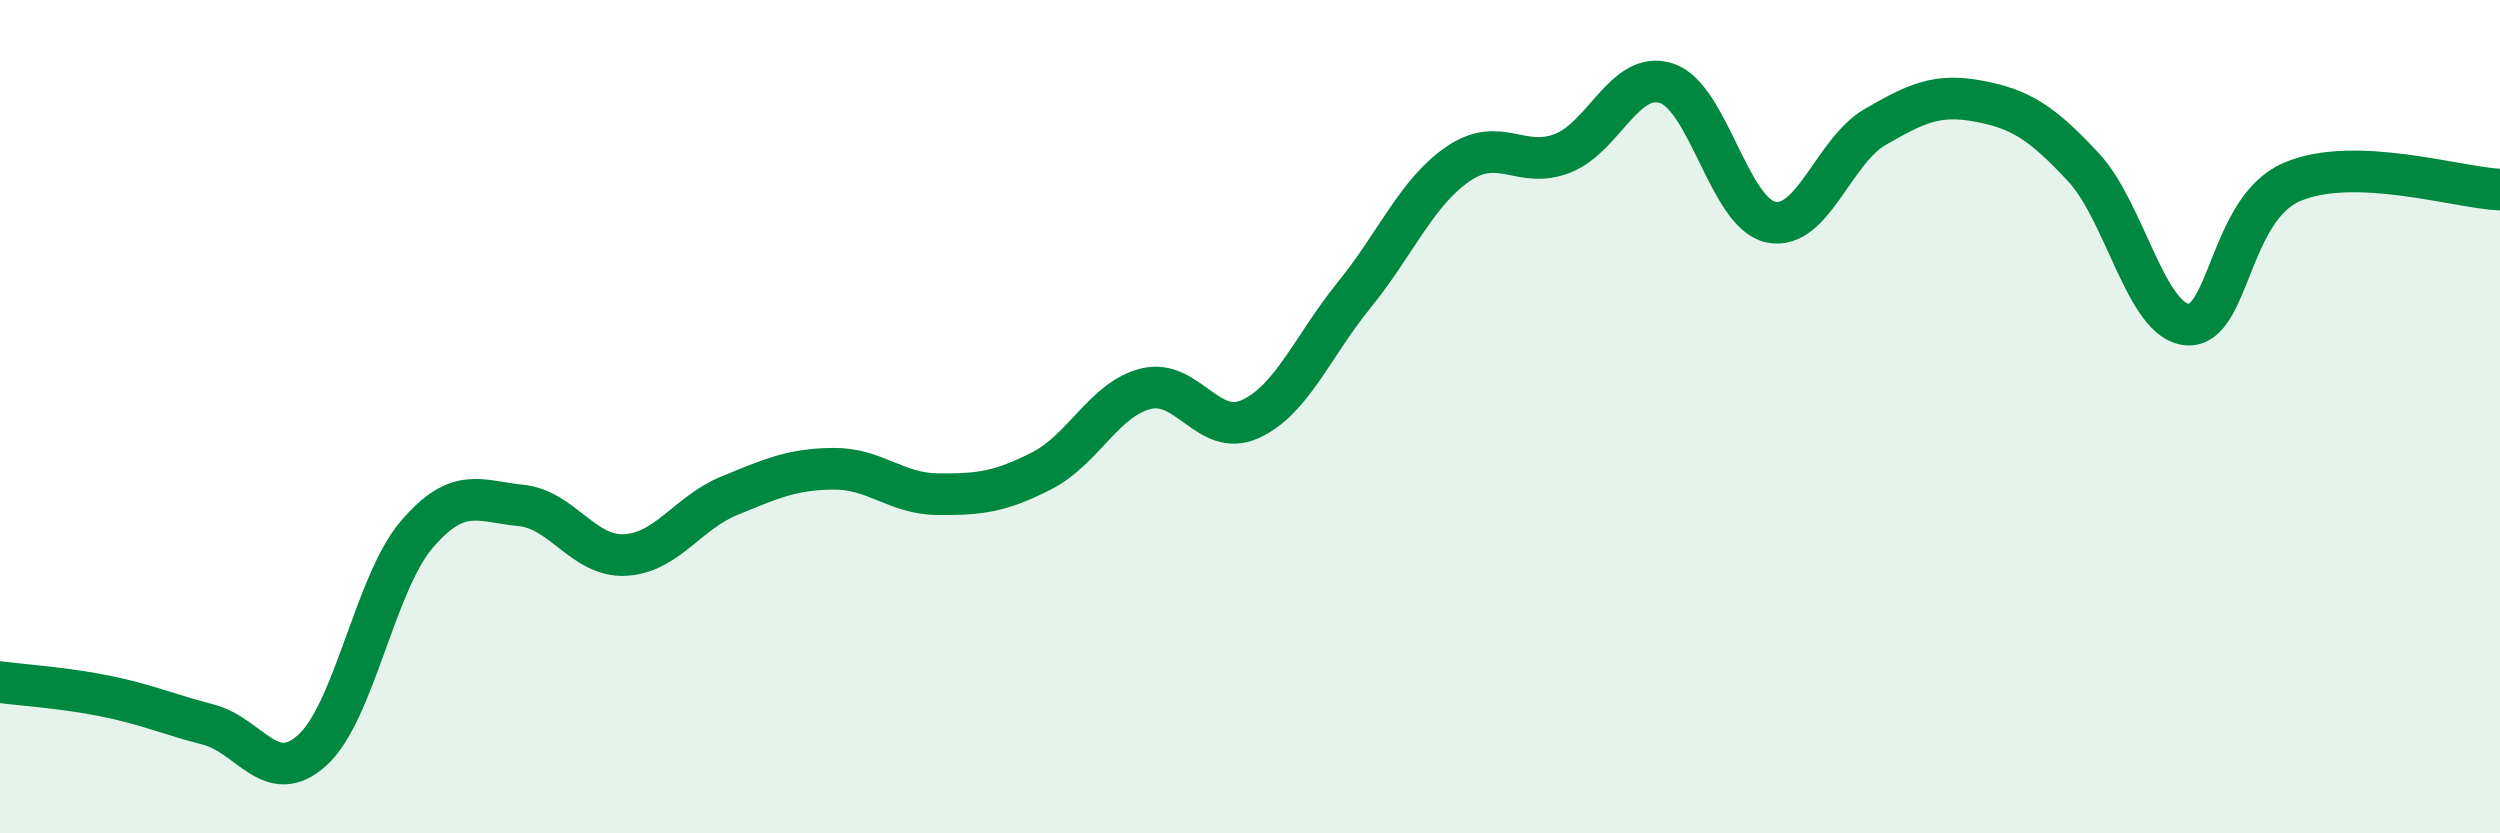
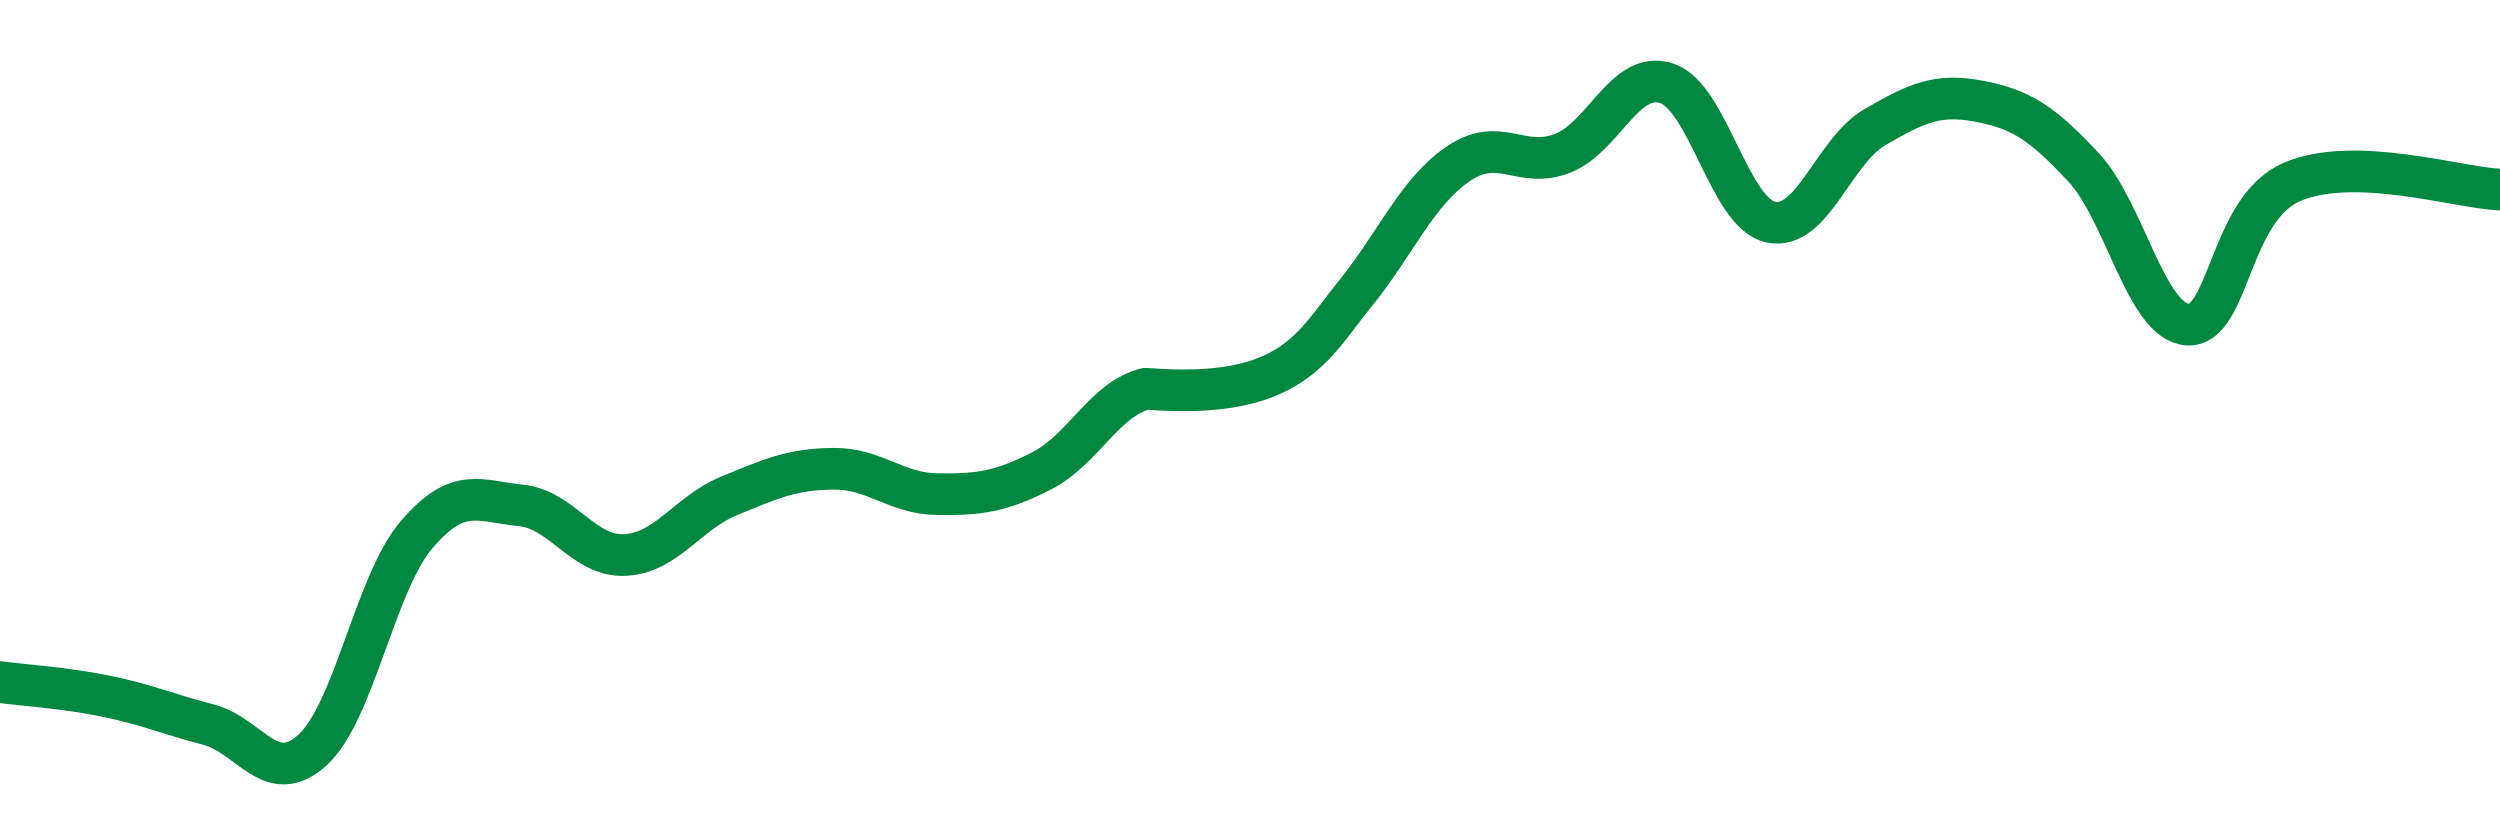
<svg xmlns="http://www.w3.org/2000/svg" width="60" height="20" viewBox="0 0 60 20">
-   <path d="M 0,16.37 C 0.5,16.44 1.5,16.5 2.5,16.7 C 3.5,16.9 4,17.13 5,17.39 C 6,17.65 6.5,18.91 7.5,18 C 8.5,17.09 9,14 10,12.83 C 11,11.66 11.5,12.03 12.5,12.13 C 13.5,12.23 14,13.37 15,13.32 C 16,13.27 16.5,12.31 17.5,11.9 C 18.5,11.49 19,11.26 20,11.25 C 21,11.24 21.5,11.85 22.5,11.86 C 23.5,11.87 24,11.81 25,11.3 C 26,10.79 26.5,9.58 27.5,9.33 C 28.5,9.08 29,10.51 30,10.06 C 31,9.61 31.5,8.31 32.5,7.08 C 33.5,5.85 34,4.61 35,3.93 C 36,3.25 36.5,4.07 37.5,3.68 C 38.5,3.29 39,1.67 40,2 C 41,2.33 41.5,5.12 42.5,5.33 C 43.5,5.54 44,3.63 45,3.05 C 46,2.47 46.5,2.24 47.5,2.43 C 48.5,2.62 49,2.94 50,4.01 C 51,5.08 51.5,7.72 52.5,7.79 C 53.5,7.86 53.5,5.02 55,4.37 C 56.5,3.72 59,4.51 60,4.55L60 20L0 20Z" fill="#008740" opacity="0.1" stroke-linecap="round" stroke-linejoin="round" />
-   <path d="M 0,16.37 C 0.5,16.44 1.5,16.5 2.5,16.7 C 3.5,16.9 4,17.13 5,17.39 C 6,17.65 6.5,18.91 7.5,18 C 8.5,17.09 9,14 10,12.83 C 11,11.66 11.5,12.03 12.5,12.13 C 13.5,12.23 14,13.37 15,13.32 C 16,13.27 16.5,12.31 17.5,11.9 C 18.5,11.49 19,11.26 20,11.25 C 21,11.24 21.5,11.85 22.5,11.86 C 23.5,11.87 24,11.81 25,11.3 C 26,10.79 26.5,9.58 27.5,9.33 C 28.5,9.08 29,10.51 30,10.06 C 31,9.61 31.5,8.31 32.5,7.08 C 33.5,5.85 34,4.61 35,3.93 C 36,3.25 36.5,4.07 37.5,3.68 C 38.5,3.29 39,1.67 40,2 C 41,2.33 41.5,5.12 42.5,5.33 C 43.5,5.54 44,3.63 45,3.05 C 46,2.47 46.5,2.24 47.5,2.43 C 48.5,2.62 49,2.94 50,4.01 C 51,5.08 51.5,7.72 52.5,7.79 C 53.5,7.86 53.5,5.02 55,4.37 C 56.5,3.72 59,4.51 60,4.55" stroke="#008740" stroke-width="1" fill="none" stroke-linecap="round" stroke-linejoin="round" />
+   <path d="M 0,16.37 C 0.5,16.44 1.5,16.5 2.5,16.7 C 3.5,16.9 4,17.13 5,17.39 C 6,17.65 6.5,18.91 7.5,18 C 8.5,17.09 9,14 10,12.83 C 11,11.66 11.5,12.03 12.5,12.13 C 13.5,12.23 14,13.37 15,13.32 C 16,13.27 16.5,12.31 17.5,11.9 C 18.5,11.49 19,11.26 20,11.25 C 21,11.24 21.5,11.85 22.5,11.86 C 23.5,11.87 24,11.81 25,11.3 C 26,10.79 26.5,9.58 27.5,9.33 C 31,9.61 31.5,8.31 32.5,7.08 C 33.5,5.85 34,4.61 35,3.93 C 36,3.25 36.5,4.07 37.5,3.68 C 38.5,3.29 39,1.67 40,2 C 41,2.33 41.5,5.12 42.5,5.33 C 43.5,5.54 44,3.63 45,3.05 C 46,2.47 46.5,2.24 47.5,2.43 C 48.5,2.62 49,2.94 50,4.01 C 51,5.08 51.5,7.72 52.5,7.79 C 53.5,7.86 53.5,5.02 55,4.37 C 56.5,3.72 59,4.51 60,4.55" stroke="#008740" stroke-width="1" fill="none" stroke-linecap="round" stroke-linejoin="round" />
</svg>